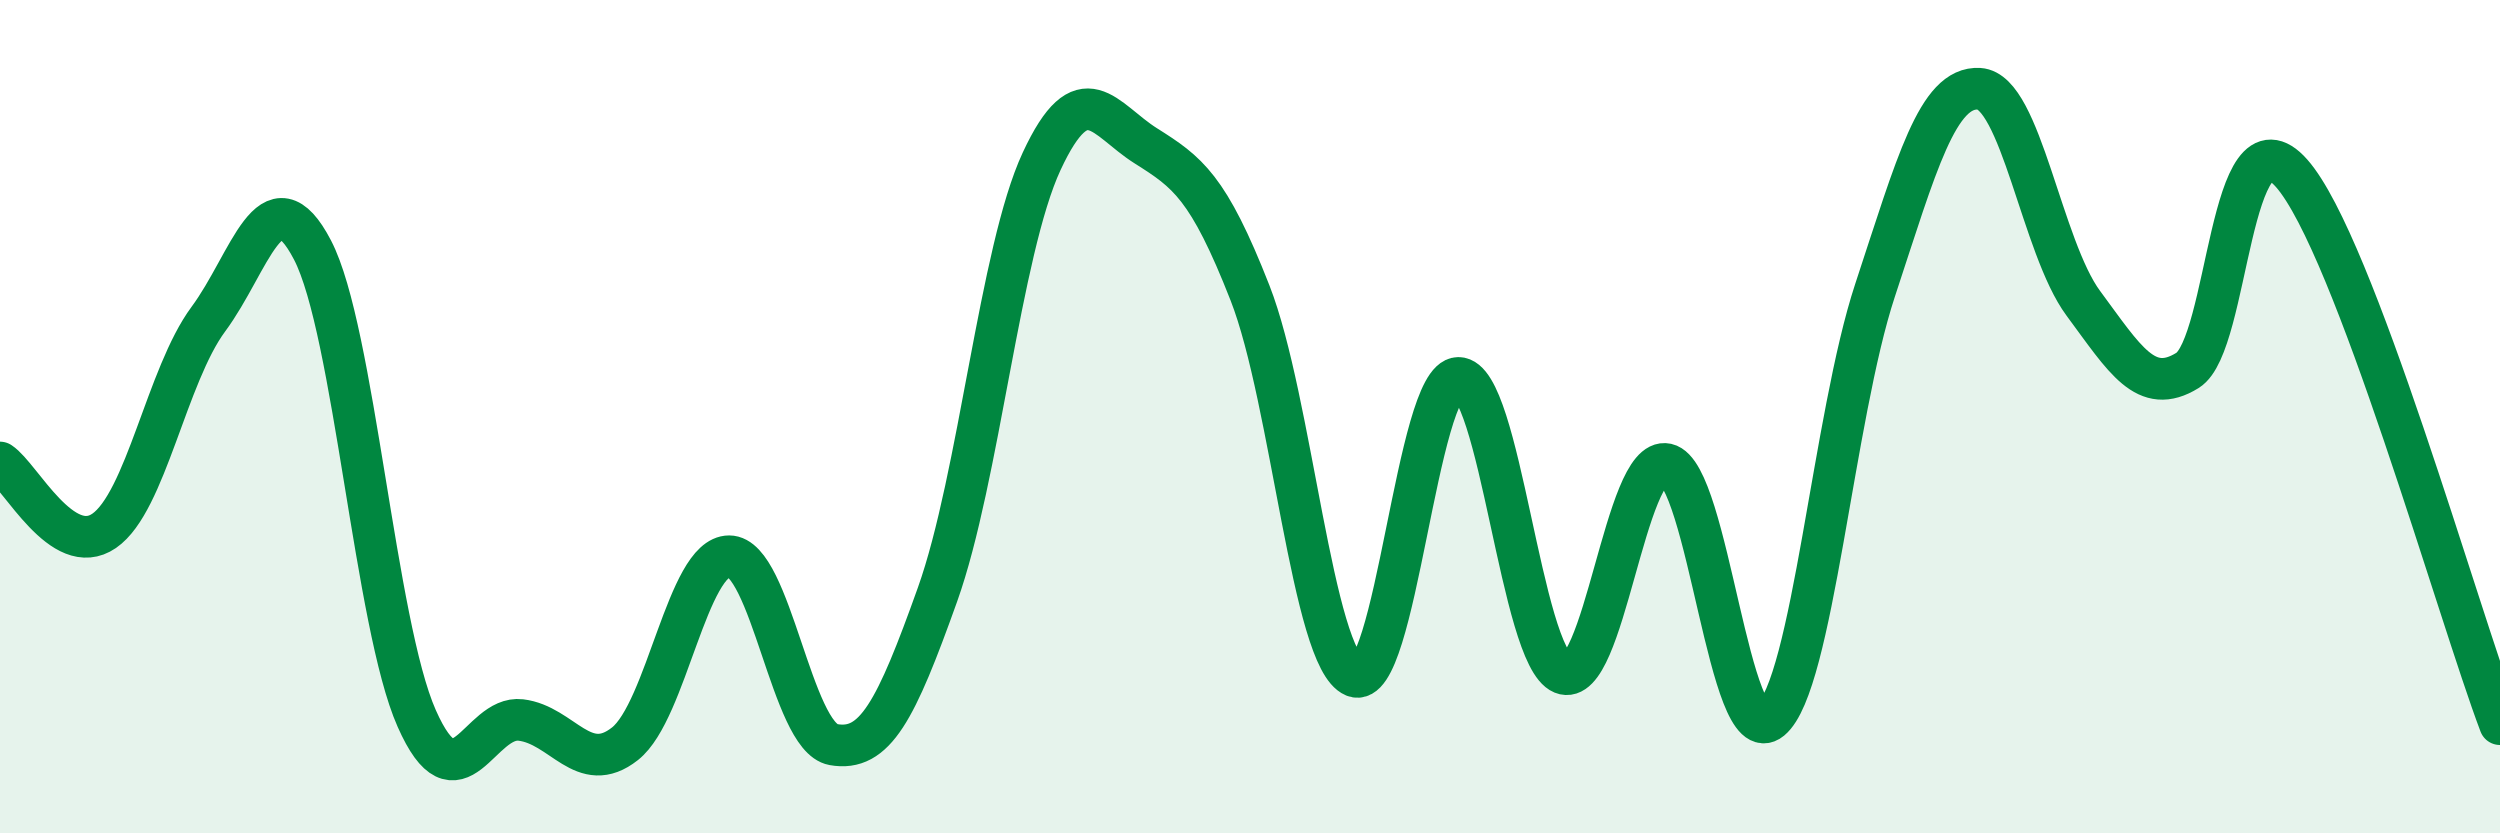
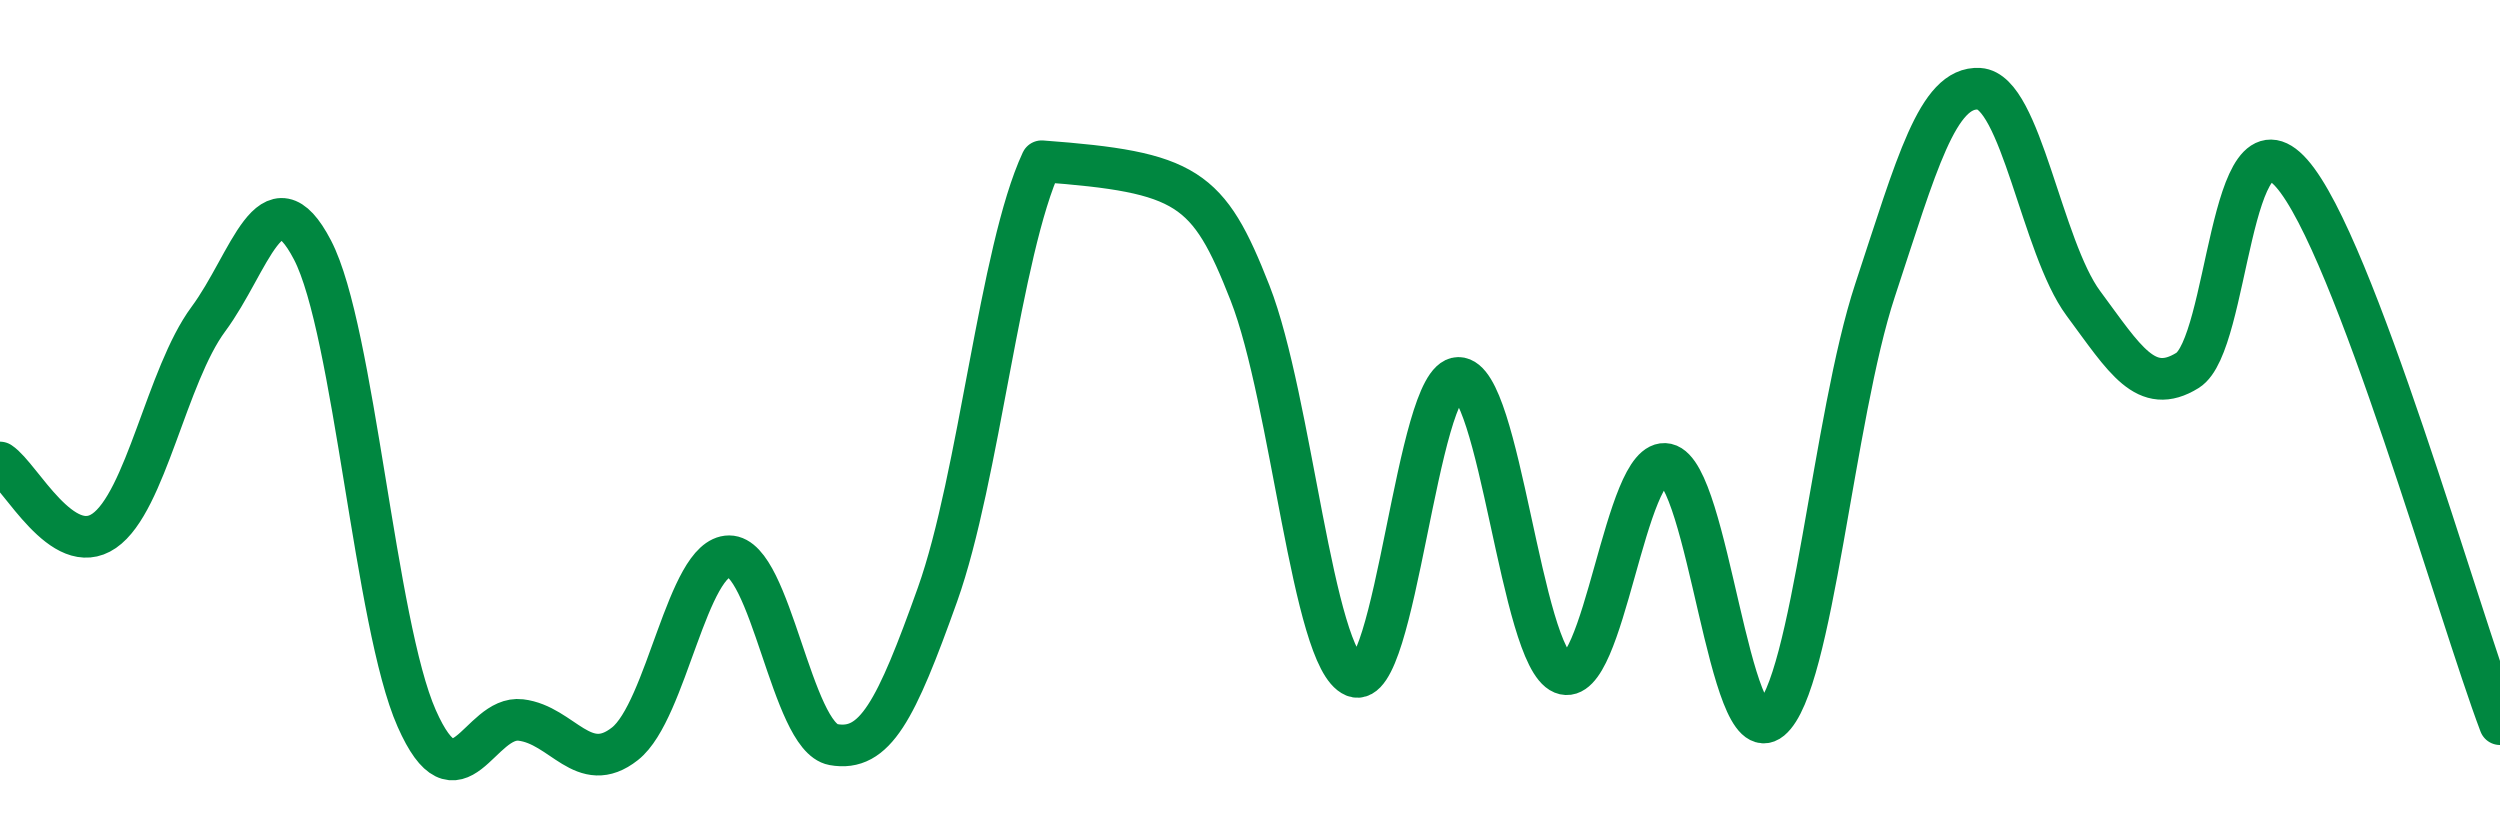
<svg xmlns="http://www.w3.org/2000/svg" width="60" height="20" viewBox="0 0 60 20">
-   <path d="M 0,11.1 C 0.5,11.43 1.5,13.43 2.5,12.74 C 3.5,12.05 4,9.01 5,7.66 C 6,6.31 6.5,4.08 7.5,6 C 8.5,7.92 9,14.98 10,17.24 C 11,19.5 11.5,17.16 12.5,17.28 C 13.5,17.4 14,18.64 15,17.85 C 16,17.06 16.5,13.35 17.5,13.35 C 18.5,13.35 19,17.69 20,17.87 C 21,18.05 21.5,17.07 22.5,14.27 C 23.5,11.47 24,6.02 25,3.87 C 26,1.72 26.5,2.87 27.5,3.5 C 28.5,4.13 29,4.48 30,7.03 C 31,9.58 31.5,15.82 32.5,16.23 C 33.5,16.64 34,9.08 35,9.07 C 36,9.06 36.5,15.75 37.5,16.16 C 38.5,16.57 39,10.92 40,11.14 C 41,11.36 41.5,18.1 42.5,17.27 C 43.5,16.44 44,10 45,6.97 C 46,3.94 46.5,2.07 47.5,2.13 C 48.5,2.19 49,5.93 50,7.28 C 51,8.63 51.5,9.51 52.5,8.89 C 53.5,8.27 53.5,2.46 55,4.16 C 56.5,5.86 59,14.74 60,17.38L60 20L0 20Z" fill="#008740" opacity="0.1" stroke-linecap="round" stroke-linejoin="round" />
-   <path d="M 0,11.1 C 0.5,11.43 1.5,13.43 2.5,12.74 C 3.5,12.05 4,9.01 5,7.66 C 6,6.31 6.5,4.08 7.5,6 C 8.5,7.92 9,14.98 10,17.24 C 11,19.5 11.5,17.16 12.5,17.28 C 13.5,17.4 14,18.64 15,17.85 C 16,17.06 16.5,13.35 17.5,13.35 C 18.5,13.35 19,17.69 20,17.87 C 21,18.05 21.5,17.07 22.5,14.27 C 23.5,11.47 24,6.02 25,3.87 C 26,1.72 26.5,2.87 27.5,3.5 C 28.5,4.13 29,4.48 30,7.03 C 31,9.58 31.5,15.82 32.5,16.23 C 33.5,16.64 34,9.08 35,9.07 C 36,9.06 36.5,15.75 37.5,16.16 C 38.5,16.57 39,10.92 40,11.14 C 41,11.36 41.5,18.1 42.5,17.27 C 43.5,16.44 44,10 45,6.97 C 46,3.94 46.5,2.07 47.5,2.13 C 48.5,2.19 49,5.93 50,7.28 C 51,8.63 51.5,9.51 52.5,8.89 C 53.5,8.27 53.5,2.46 55,4.16 C 56.5,5.86 59,14.74 60,17.38" stroke="#008740" stroke-width="1" fill="none" stroke-linecap="round" stroke-linejoin="round" />
+   <path d="M 0,11.1 C 0.5,11.43 1.5,13.43 2.5,12.74 C 3.5,12.05 4,9.01 5,7.66 C 6,6.31 6.5,4.08 7.5,6 C 8.5,7.92 9,14.98 10,17.24 C 11,19.5 11.5,17.16 12.5,17.28 C 13.5,17.4 14,18.64 15,17.85 C 16,17.06 16.5,13.35 17.5,13.35 C 18.5,13.35 19,17.69 20,17.87 C 21,18.05 21.5,17.07 22.5,14.27 C 23.5,11.47 24,6.02 25,3.87 C 28.5,4.13 29,4.48 30,7.03 C 31,9.58 31.5,15.82 32.5,16.23 C 33.5,16.64 34,9.08 35,9.07 C 36,9.06 36.5,15.75 37.5,16.16 C 38.5,16.57 39,10.92 40,11.14 C 41,11.36 41.5,18.1 42.5,17.27 C 43.5,16.44 44,10 45,6.97 C 46,3.94 46.5,2.07 47.5,2.13 C 48.5,2.19 49,5.93 50,7.28 C 51,8.63 51.5,9.51 52.5,8.89 C 53.5,8.27 53.5,2.46 55,4.16 C 56.5,5.86 59,14.74 60,17.38" stroke="#008740" stroke-width="1" fill="none" stroke-linecap="round" stroke-linejoin="round" />
</svg>